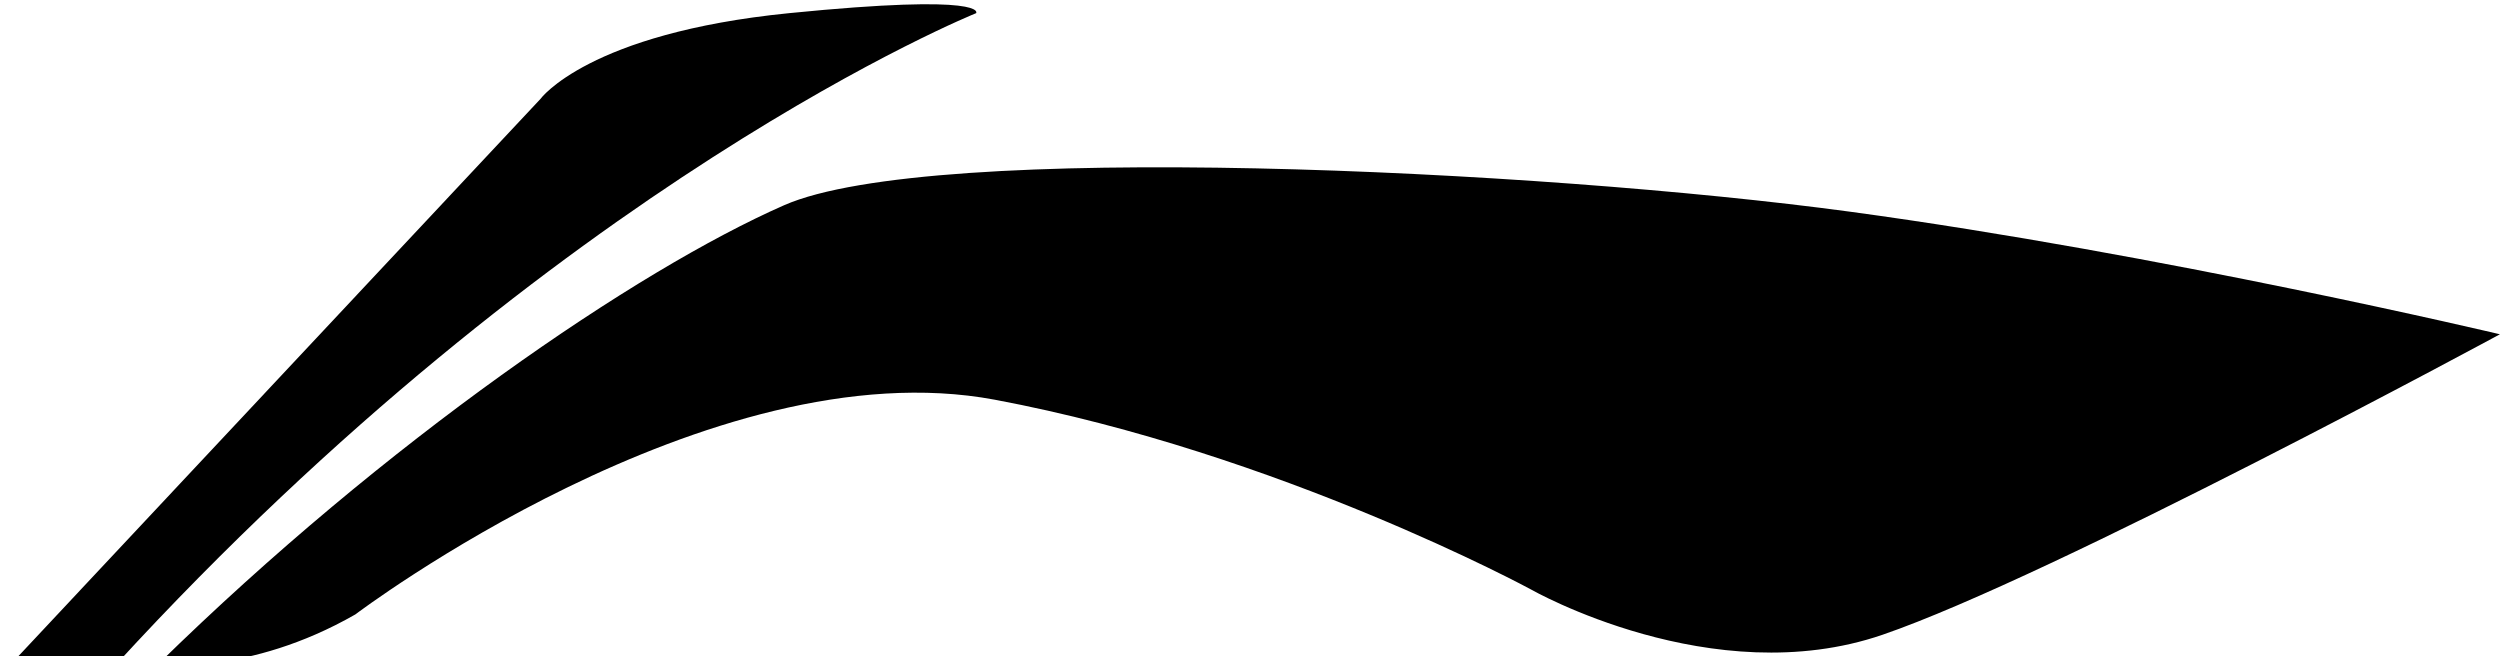
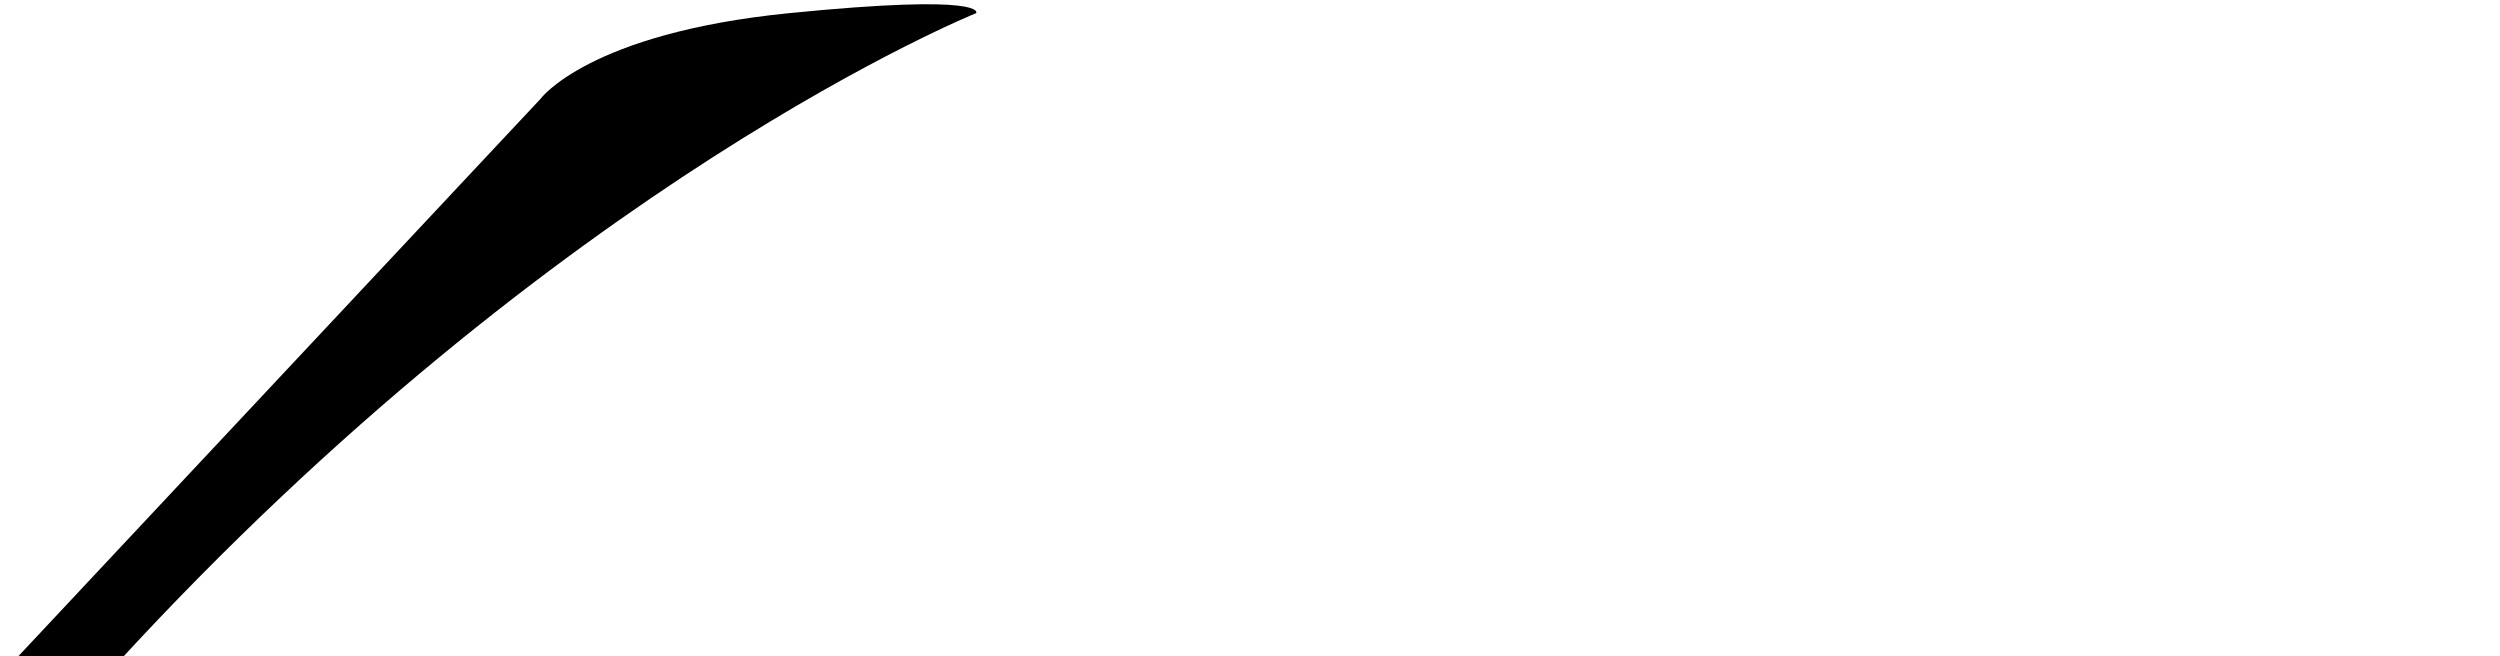
<svg xmlns="http://www.w3.org/2000/svg" viewBox="0 0 80 21" version="1.1">
  <title>en.lining.com</title>
  <g stroke="none" stroke-width="1" fill="none" fill-rule="evenodd">
    <g fill="#000">
      <g>
-         <path d="M5.06,21.255 C5.06,21.255 7.927,21.635 11.372,19.661 C11.372,19.661 22.71,11.08 31.834,12.791 C40.958,14.503 48.988,18.861 48.988,18.861 C48.988,18.861 54.799,22.18 60.239,20.313 C65.679,18.446 79.997,10.697 79.997,10.697 C79.997,10.697 69.158,8.124 59.206,6.775 C49.254,5.426 29.809,4.493 25.09,6.568 C20.371,8.643 12.353,14.105 5.06,21.255 Z" />
        <path d="M3.722,21.255 L0.347,21.255 L17.293,3.167 C17.293,3.167 18.821,1.064 25.251,0.421 C31.68,-0.221 31.237,0.421 31.237,0.421 C31.237,0.421 17.925,5.775 3.722,21.255 Z" />
      </g>
    </g>
  </g>
</svg>